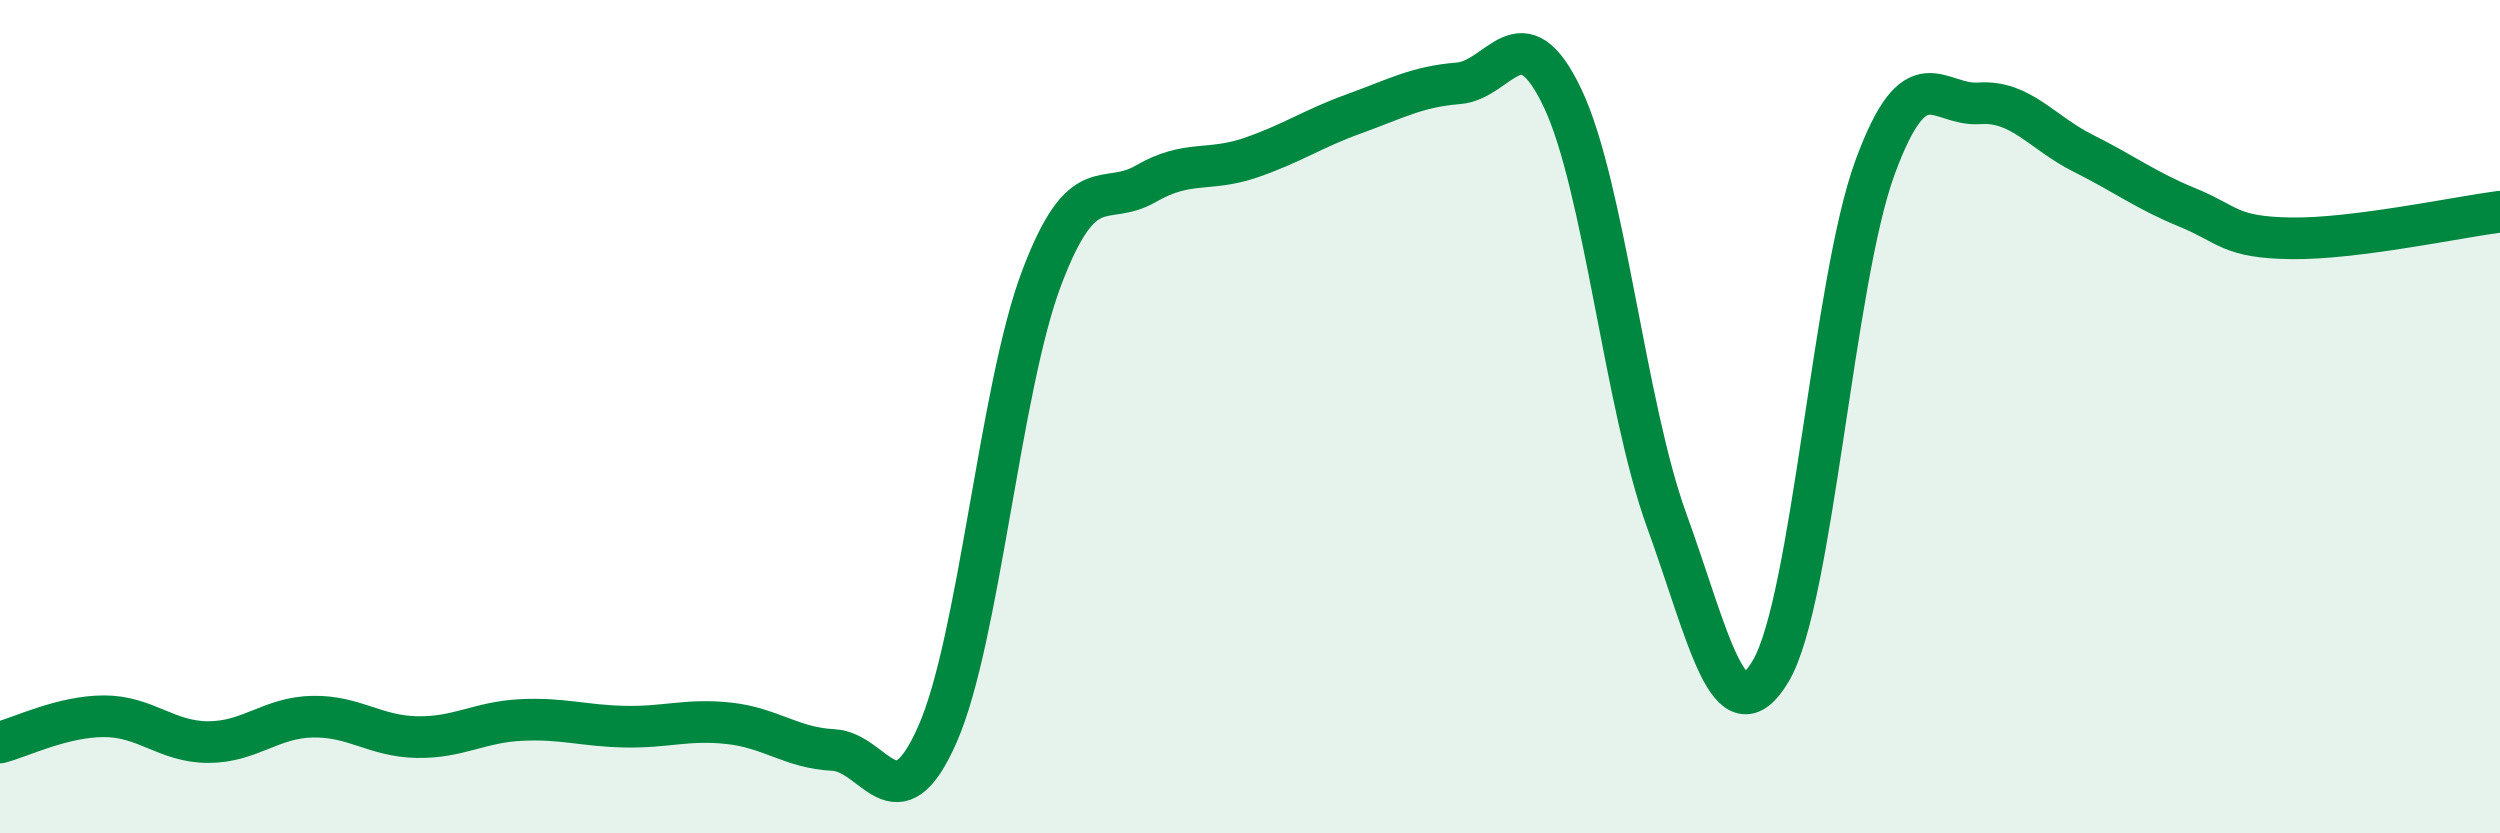
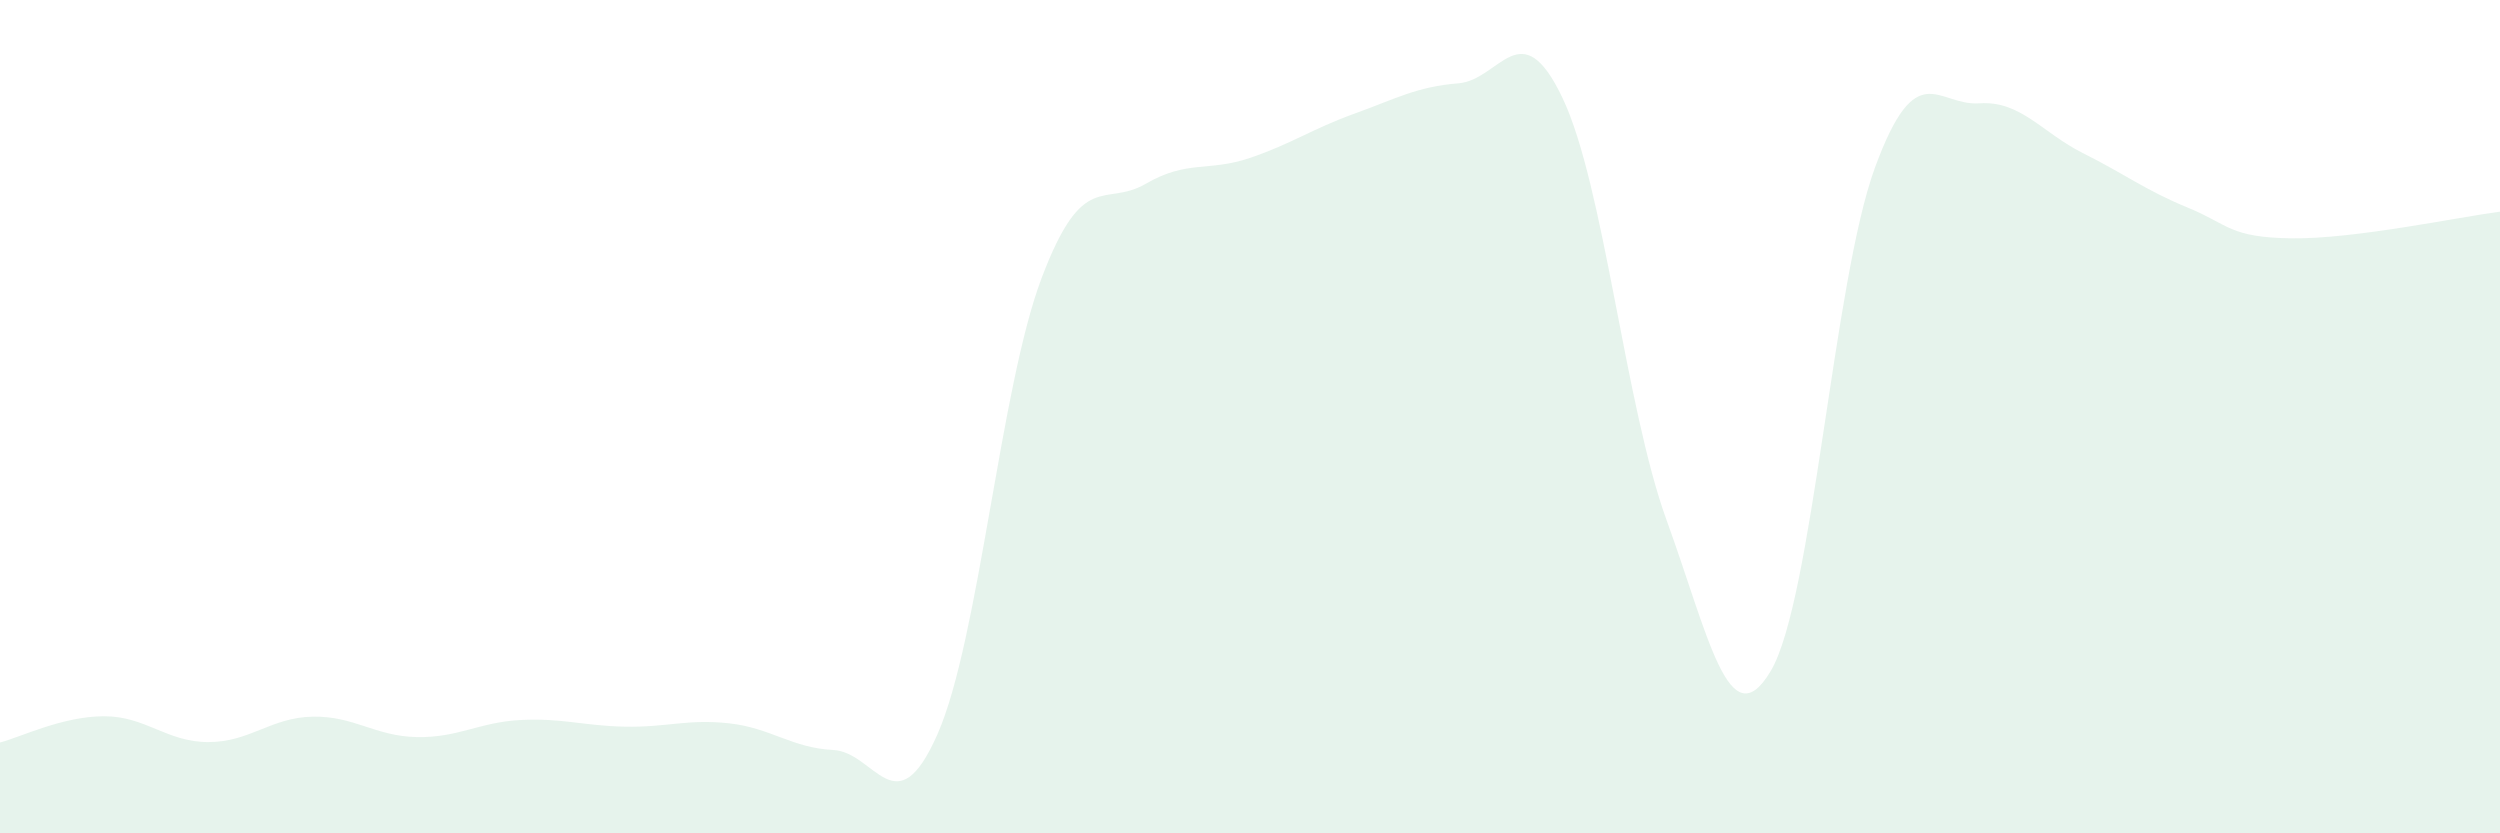
<svg xmlns="http://www.w3.org/2000/svg" width="60" height="20" viewBox="0 0 60 20">
  <path d="M 0,17.82 C 0.5,17.69 1.5,17.19 2.5,17.19 C 3.5,17.19 4,17.81 5,17.81 C 6,17.81 6.5,17.22 7.5,17.2 C 8.5,17.18 9,17.67 10,17.69 C 11,17.71 11.5,17.33 12.5,17.28 C 13.5,17.23 14,17.42 15,17.44 C 16,17.46 16.5,17.25 17.5,17.36 C 18.5,17.47 19,17.95 20,18 C 21,18.05 21.5,19.89 22.5,17.62 C 23.5,15.35 24,9.31 25,6.67 C 26,4.03 26.5,4.99 27.5,4.41 C 28.5,3.83 29,4.13 30,3.79 C 31,3.45 31.5,3.09 32.5,2.73 C 33.5,2.37 34,2.08 35,2 C 36,1.92 36.5,0.25 37.5,2.35 C 38.5,4.45 39,9.74 40,12.49 C 41,15.24 41.5,17.79 42.5,16.1 C 43.5,14.41 44,6.74 45,4.02 C 46,1.3 46.5,2.55 47.5,2.48 C 48.5,2.41 49,3.18 50,3.68 C 51,4.18 51.5,4.57 52.5,4.98 C 53.5,5.39 53.5,5.7 55,5.72 C 56.5,5.74 59,5.21 60,5.08L60 20L0 20Z" fill="#008740" opacity="0.1" stroke-linecap="round" stroke-linejoin="round" />
-   <path d="M 0,17.82 C 0.5,17.69 1.5,17.19 2.5,17.19 C 3.5,17.19 4,17.81 5,17.81 C 6,17.81 6.5,17.22 7.5,17.2 C 8.5,17.18 9,17.67 10,17.69 C 11,17.71 11.5,17.33 12.5,17.28 C 13.5,17.23 14,17.42 15,17.44 C 16,17.46 16.5,17.25 17.5,17.36 C 18.5,17.47 19,17.95 20,18 C 21,18.05 21.5,19.89 22.5,17.62 C 23.5,15.35 24,9.31 25,6.67 C 26,4.03 26.5,4.99 27.5,4.41 C 28.5,3.83 29,4.13 30,3.79 C 31,3.45 31.5,3.09 32.5,2.73 C 33.5,2.37 34,2.08 35,2 C 36,1.92 36.5,0.25 37.5,2.35 C 38.5,4.45 39,9.74 40,12.49 C 41,15.24 41.5,17.79 42.5,16.1 C 43.5,14.41 44,6.74 45,4.02 C 46,1.3 46.5,2.55 47.5,2.48 C 48.5,2.41 49,3.18 50,3.68 C 51,4.18 51.5,4.57 52.5,4.98 C 53.5,5.39 53.5,5.7 55,5.72 C 56.5,5.74 59,5.21 60,5.08" stroke="#008740" stroke-width="1" fill="none" stroke-linecap="round" stroke-linejoin="round" />
</svg>